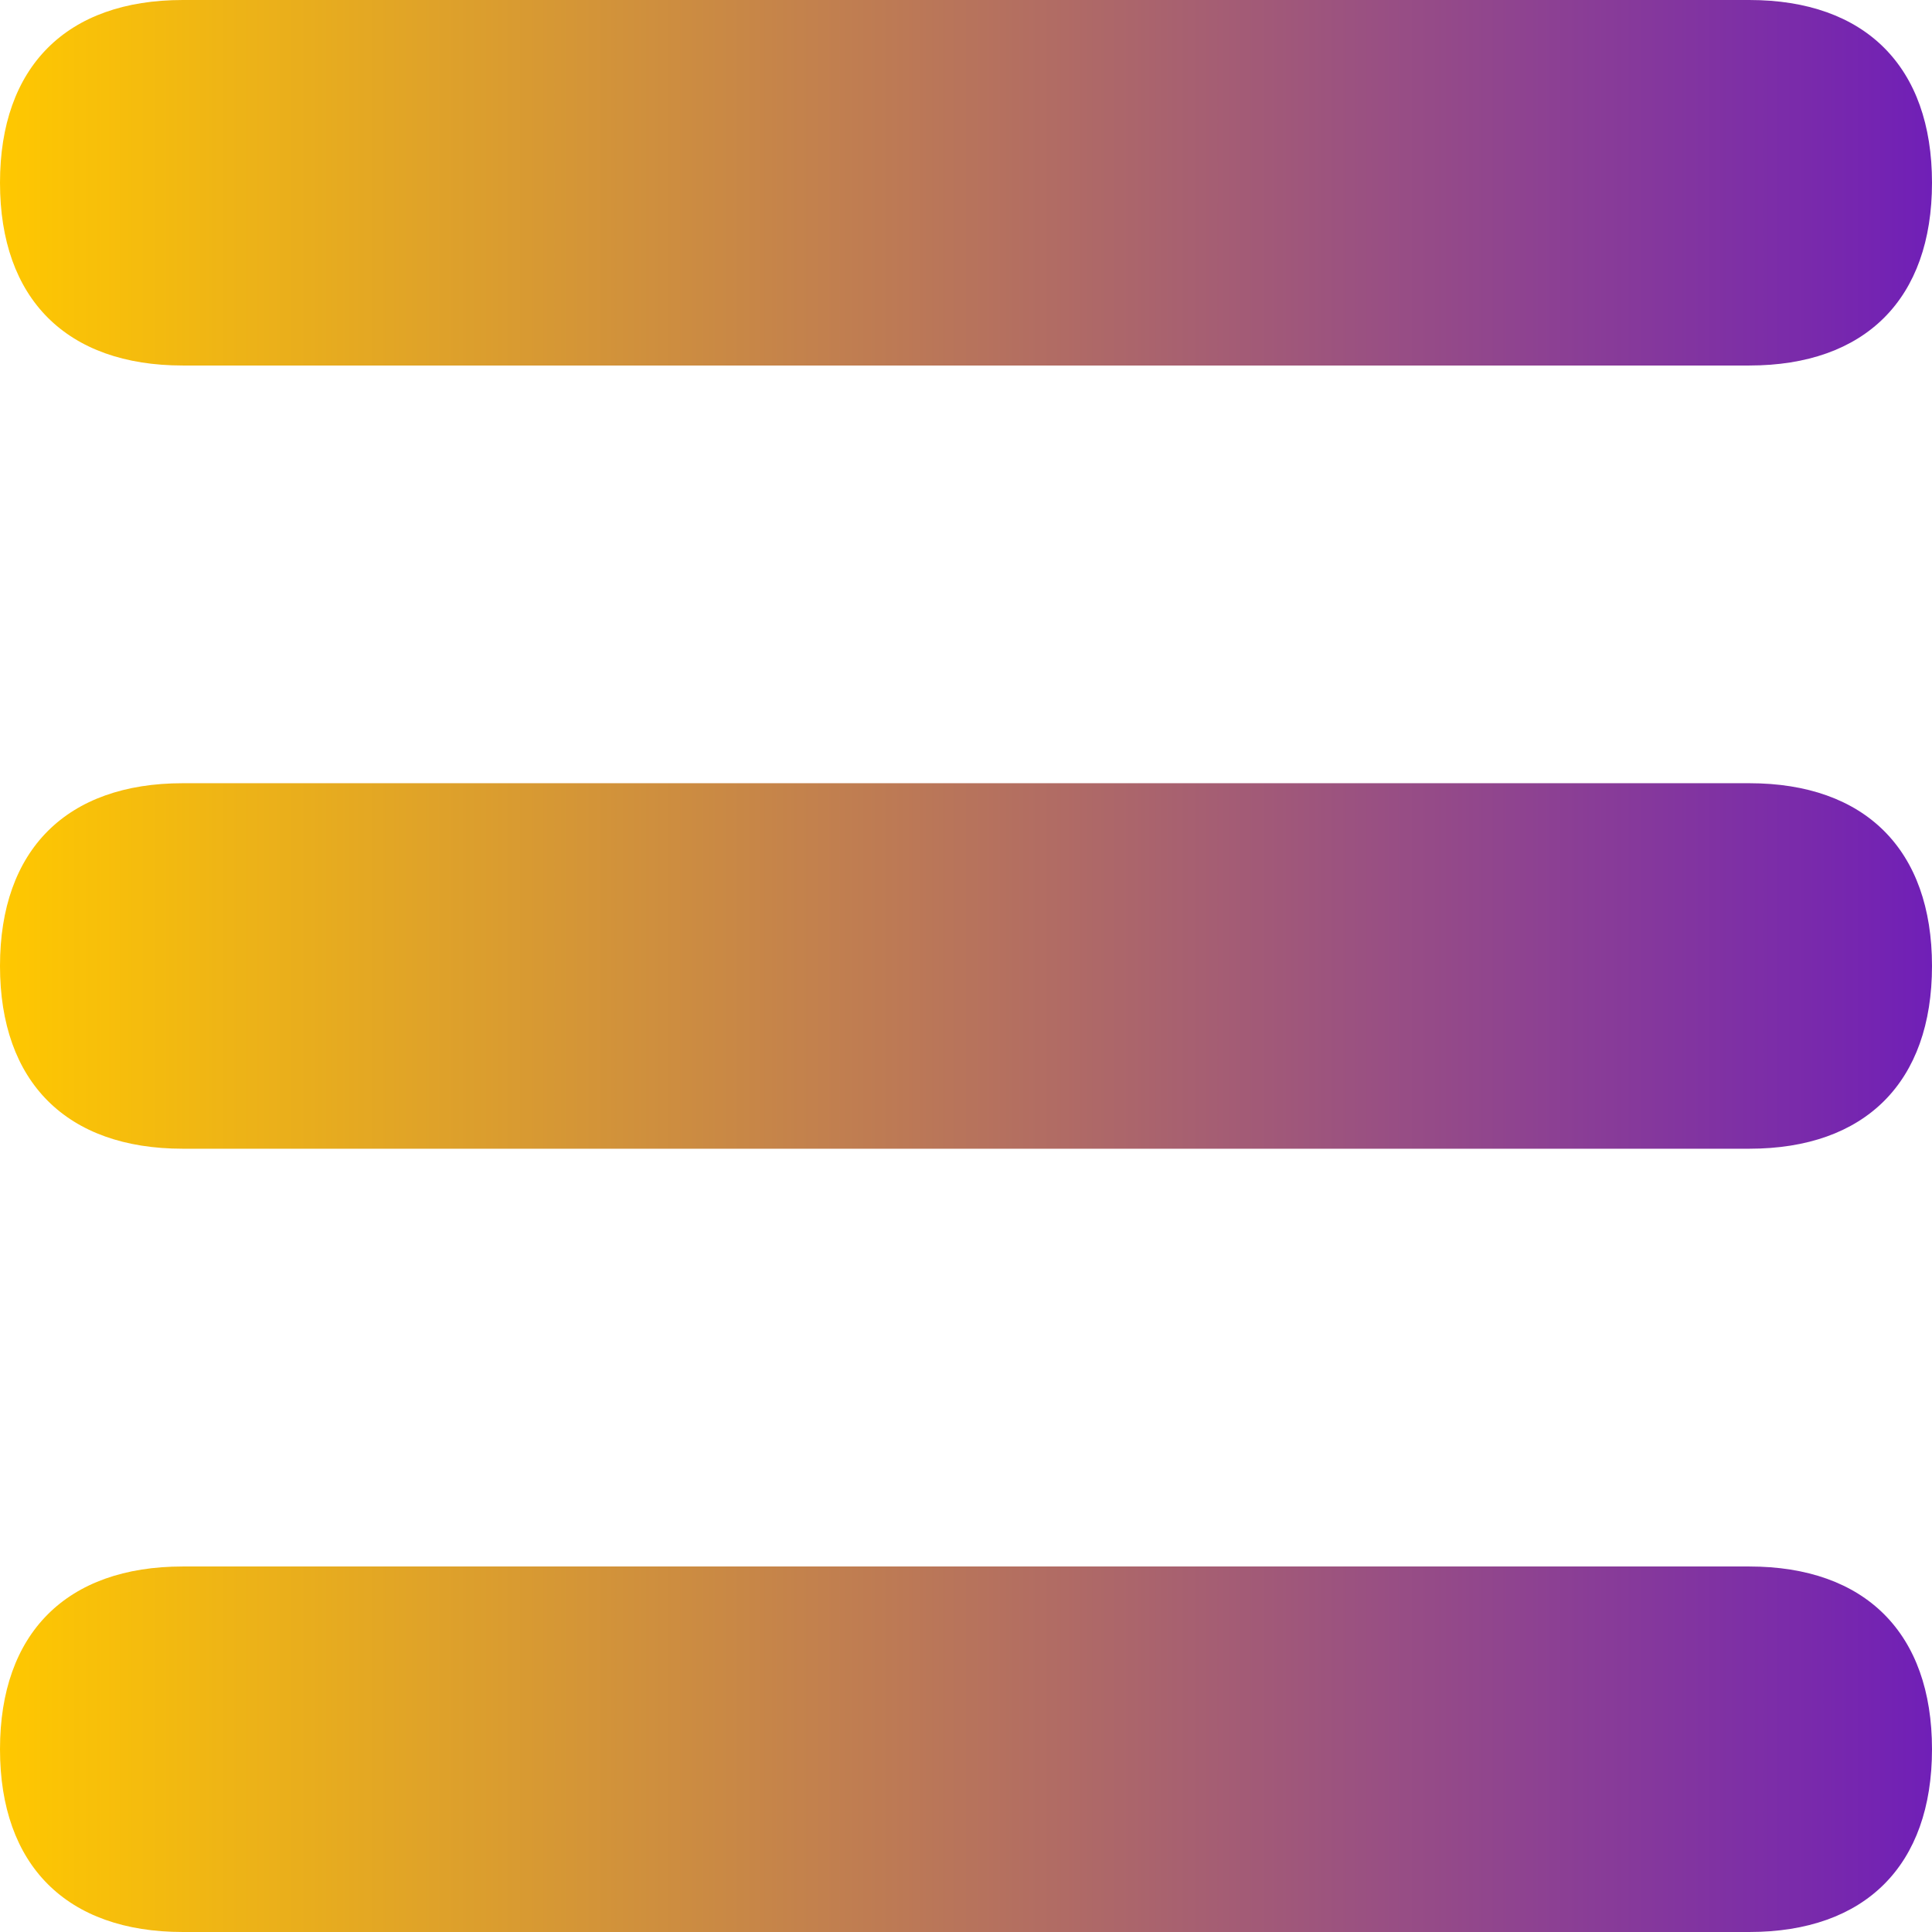
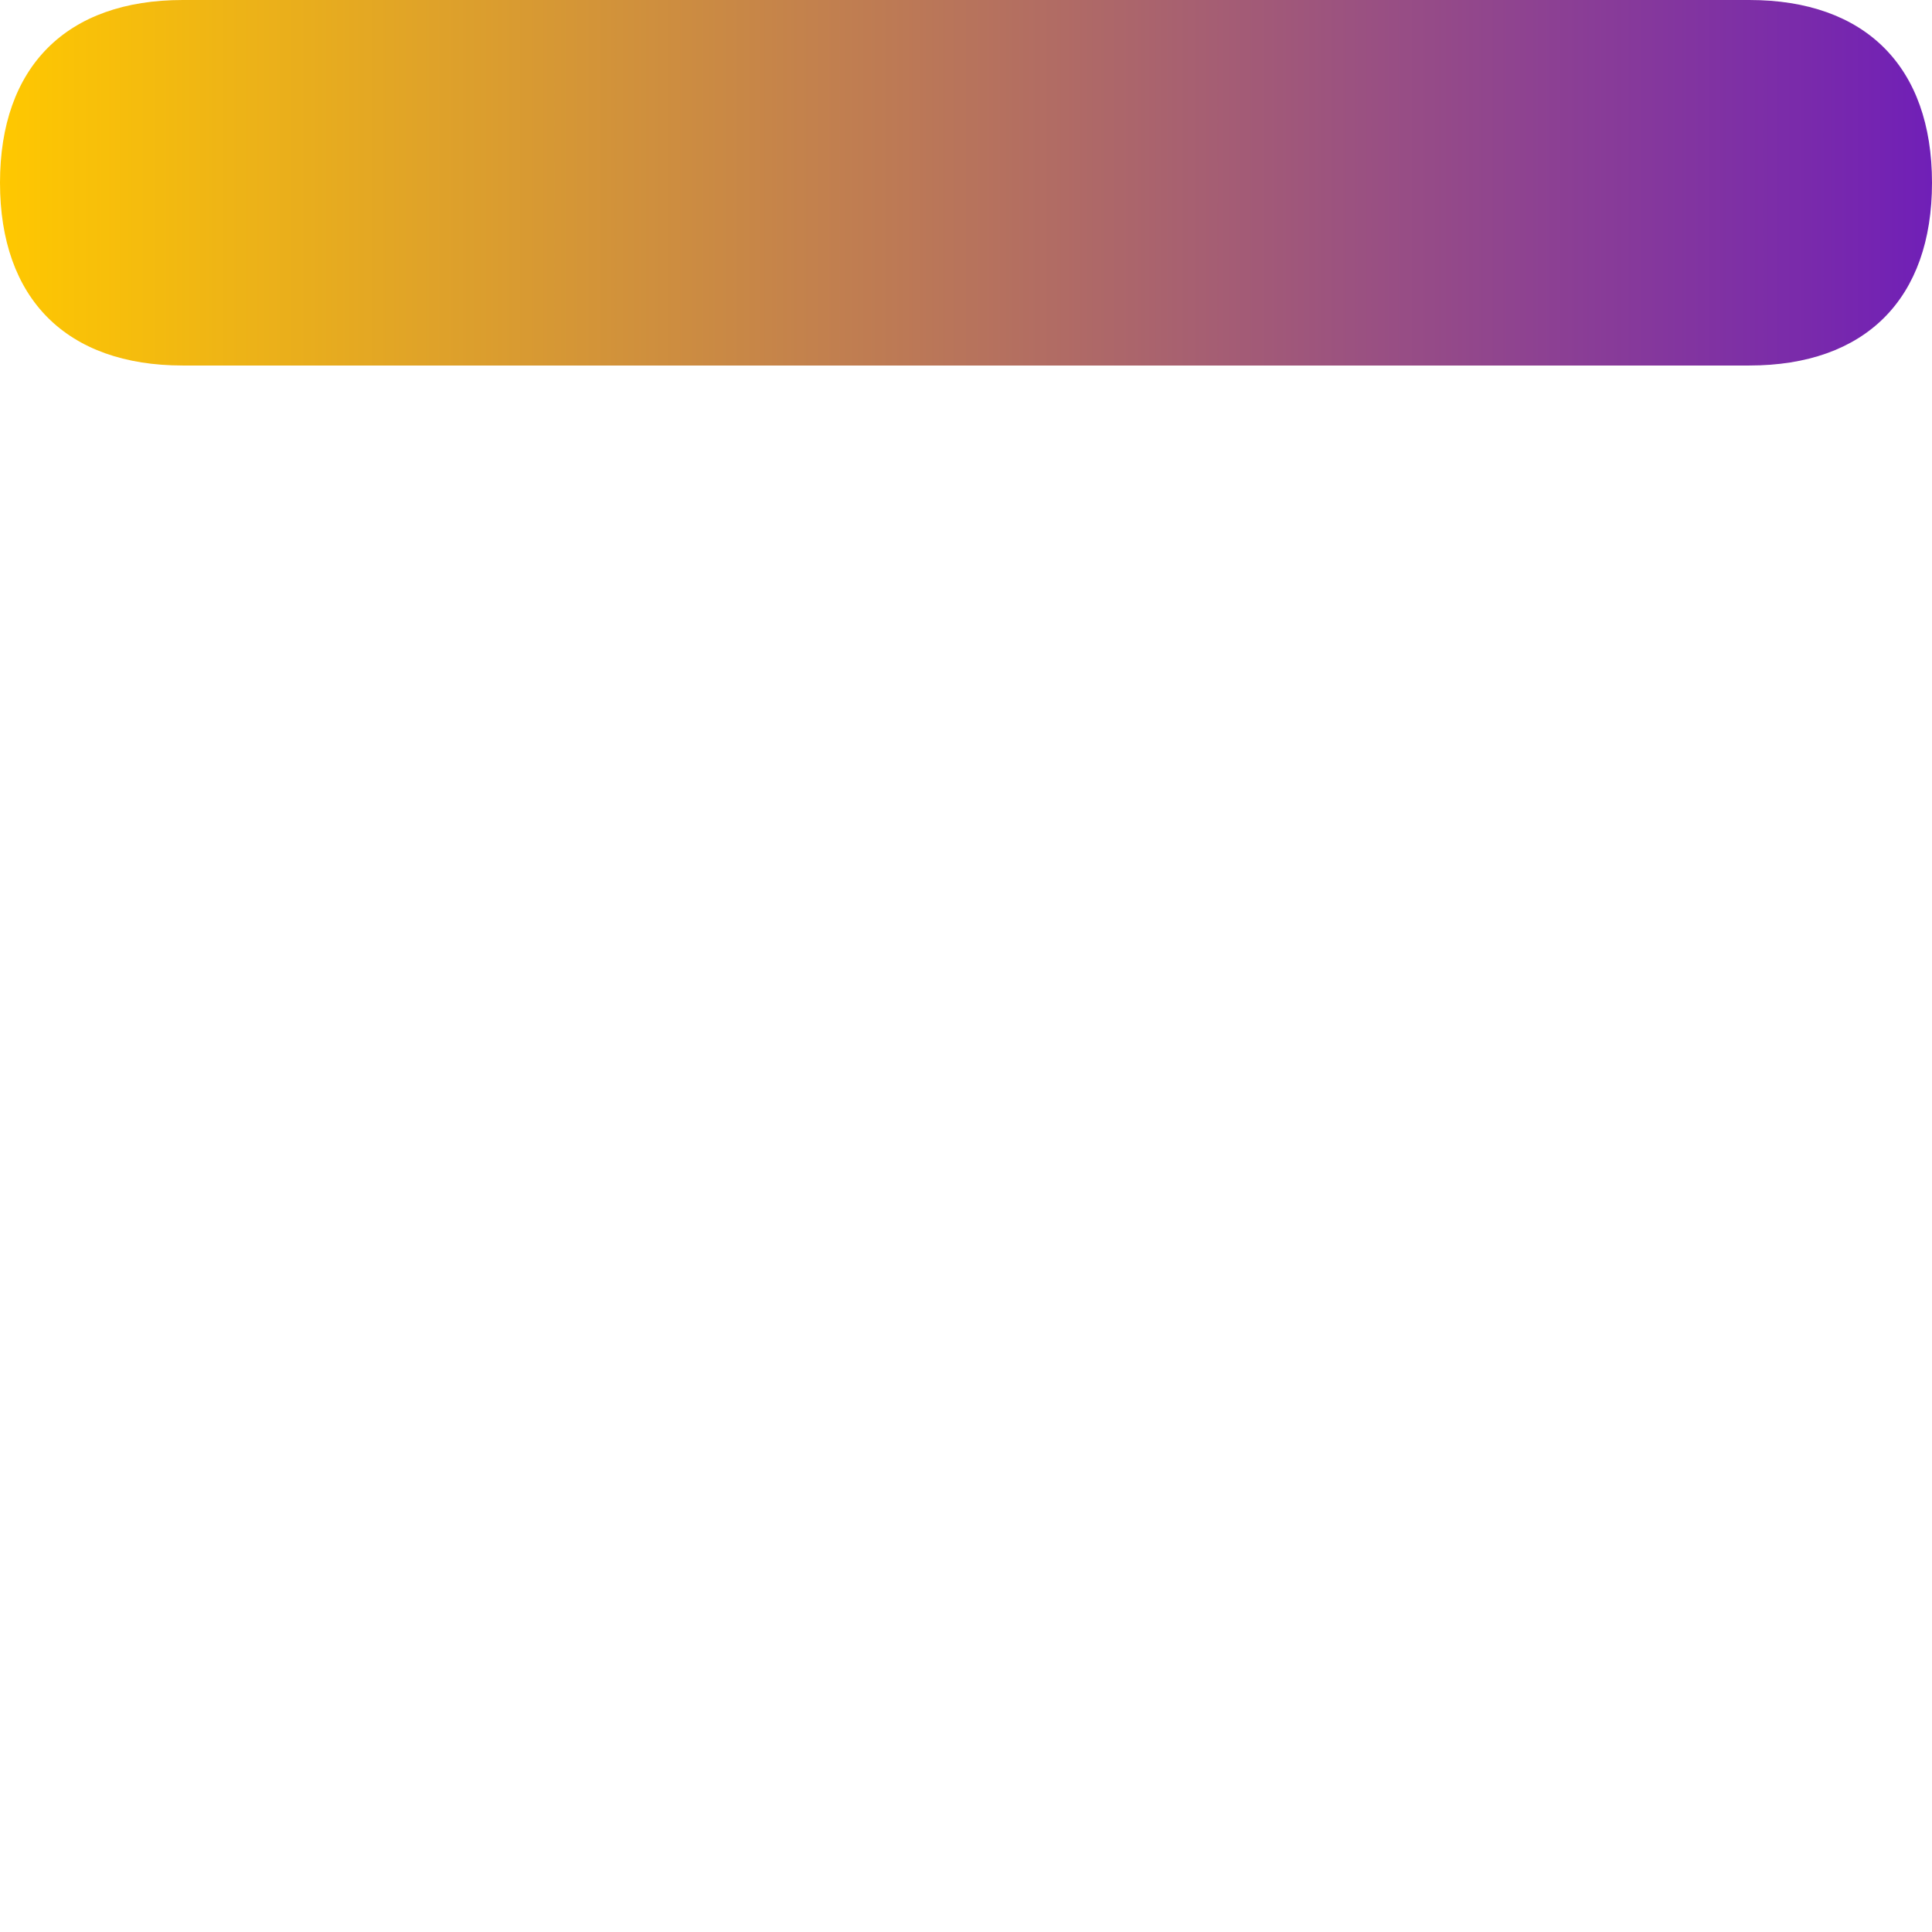
<svg xmlns="http://www.w3.org/2000/svg" id="Camada_1" data-name="Camada 1" viewBox="0 0 639.68 639.68">
  <defs>
    <linearGradient id="Gradiente_sem_nome_7" data-name="Gradiente sem nome 7" x1="0" y1="320.17" x2="639.68" y2="320.17" gradientTransform="translate(0 640) scale(1 -1)" gradientUnits="userSpaceOnUse">
      <stop offset="0" stop-color="#ffc800" />
      <stop offset="1" stop-color="#701fb7" />
    </linearGradient>
    <linearGradient id="Gradiente_sem_nome_8" data-name="Gradiente sem nome 8" x1="0" y1="60.83" x2="639.68" y2="60.83" gradientTransform="translate(0 640) scale(1 -1)" gradientUnits="userSpaceOnUse">
      <stop offset="0" stop-color="#ffc800" />
      <stop offset="1" stop-color="#701fb7" />
    </linearGradient>
    <linearGradient id="Gradiente_sem_nome_9" data-name="Gradiente sem nome 9" x1="0" y1="579.49" x2="639.68" y2="579.49" gradientTransform="translate(0 640) scale(1 -1)" gradientUnits="userSpaceOnUse">
      <stop offset="0" stop-color="#ffc800" />
      <stop offset="1" stop-color="#701fb7" />
    </linearGradient>
  </defs>
-   <path d="M579.17,259.32H60.51c-38.46,0-60.51,22.06-60.51,60.51s22.06,60.51,60.51,60.51h518.66c38.46,0,60.51-22.06,60.51-60.51s-22.06-60.51-60.51-60.51Z" style="fill: url(#Gradiente_sem_nome_7);" />
-   <path d="M579.17,518.66H60.51c-38.46,0-60.51,22.06-60.51,60.51s22.06,60.51,60.51,60.51h518.66c38.46,0,60.51-22.06,60.51-60.51s-22.06-60.51-60.51-60.51Z" style="fill: url(#Gradiente_sem_nome_8);" />
  <path d="M579.17,0H60.51C22.05,0,0,22.06,0,60.51s22.06,60.51,60.51,60.51h518.66c38.46,0,60.51-22.06,60.51-60.51S617.62,0,579.17,0h0Z" style="fill: url(#Gradiente_sem_nome_9);" />
</svg>